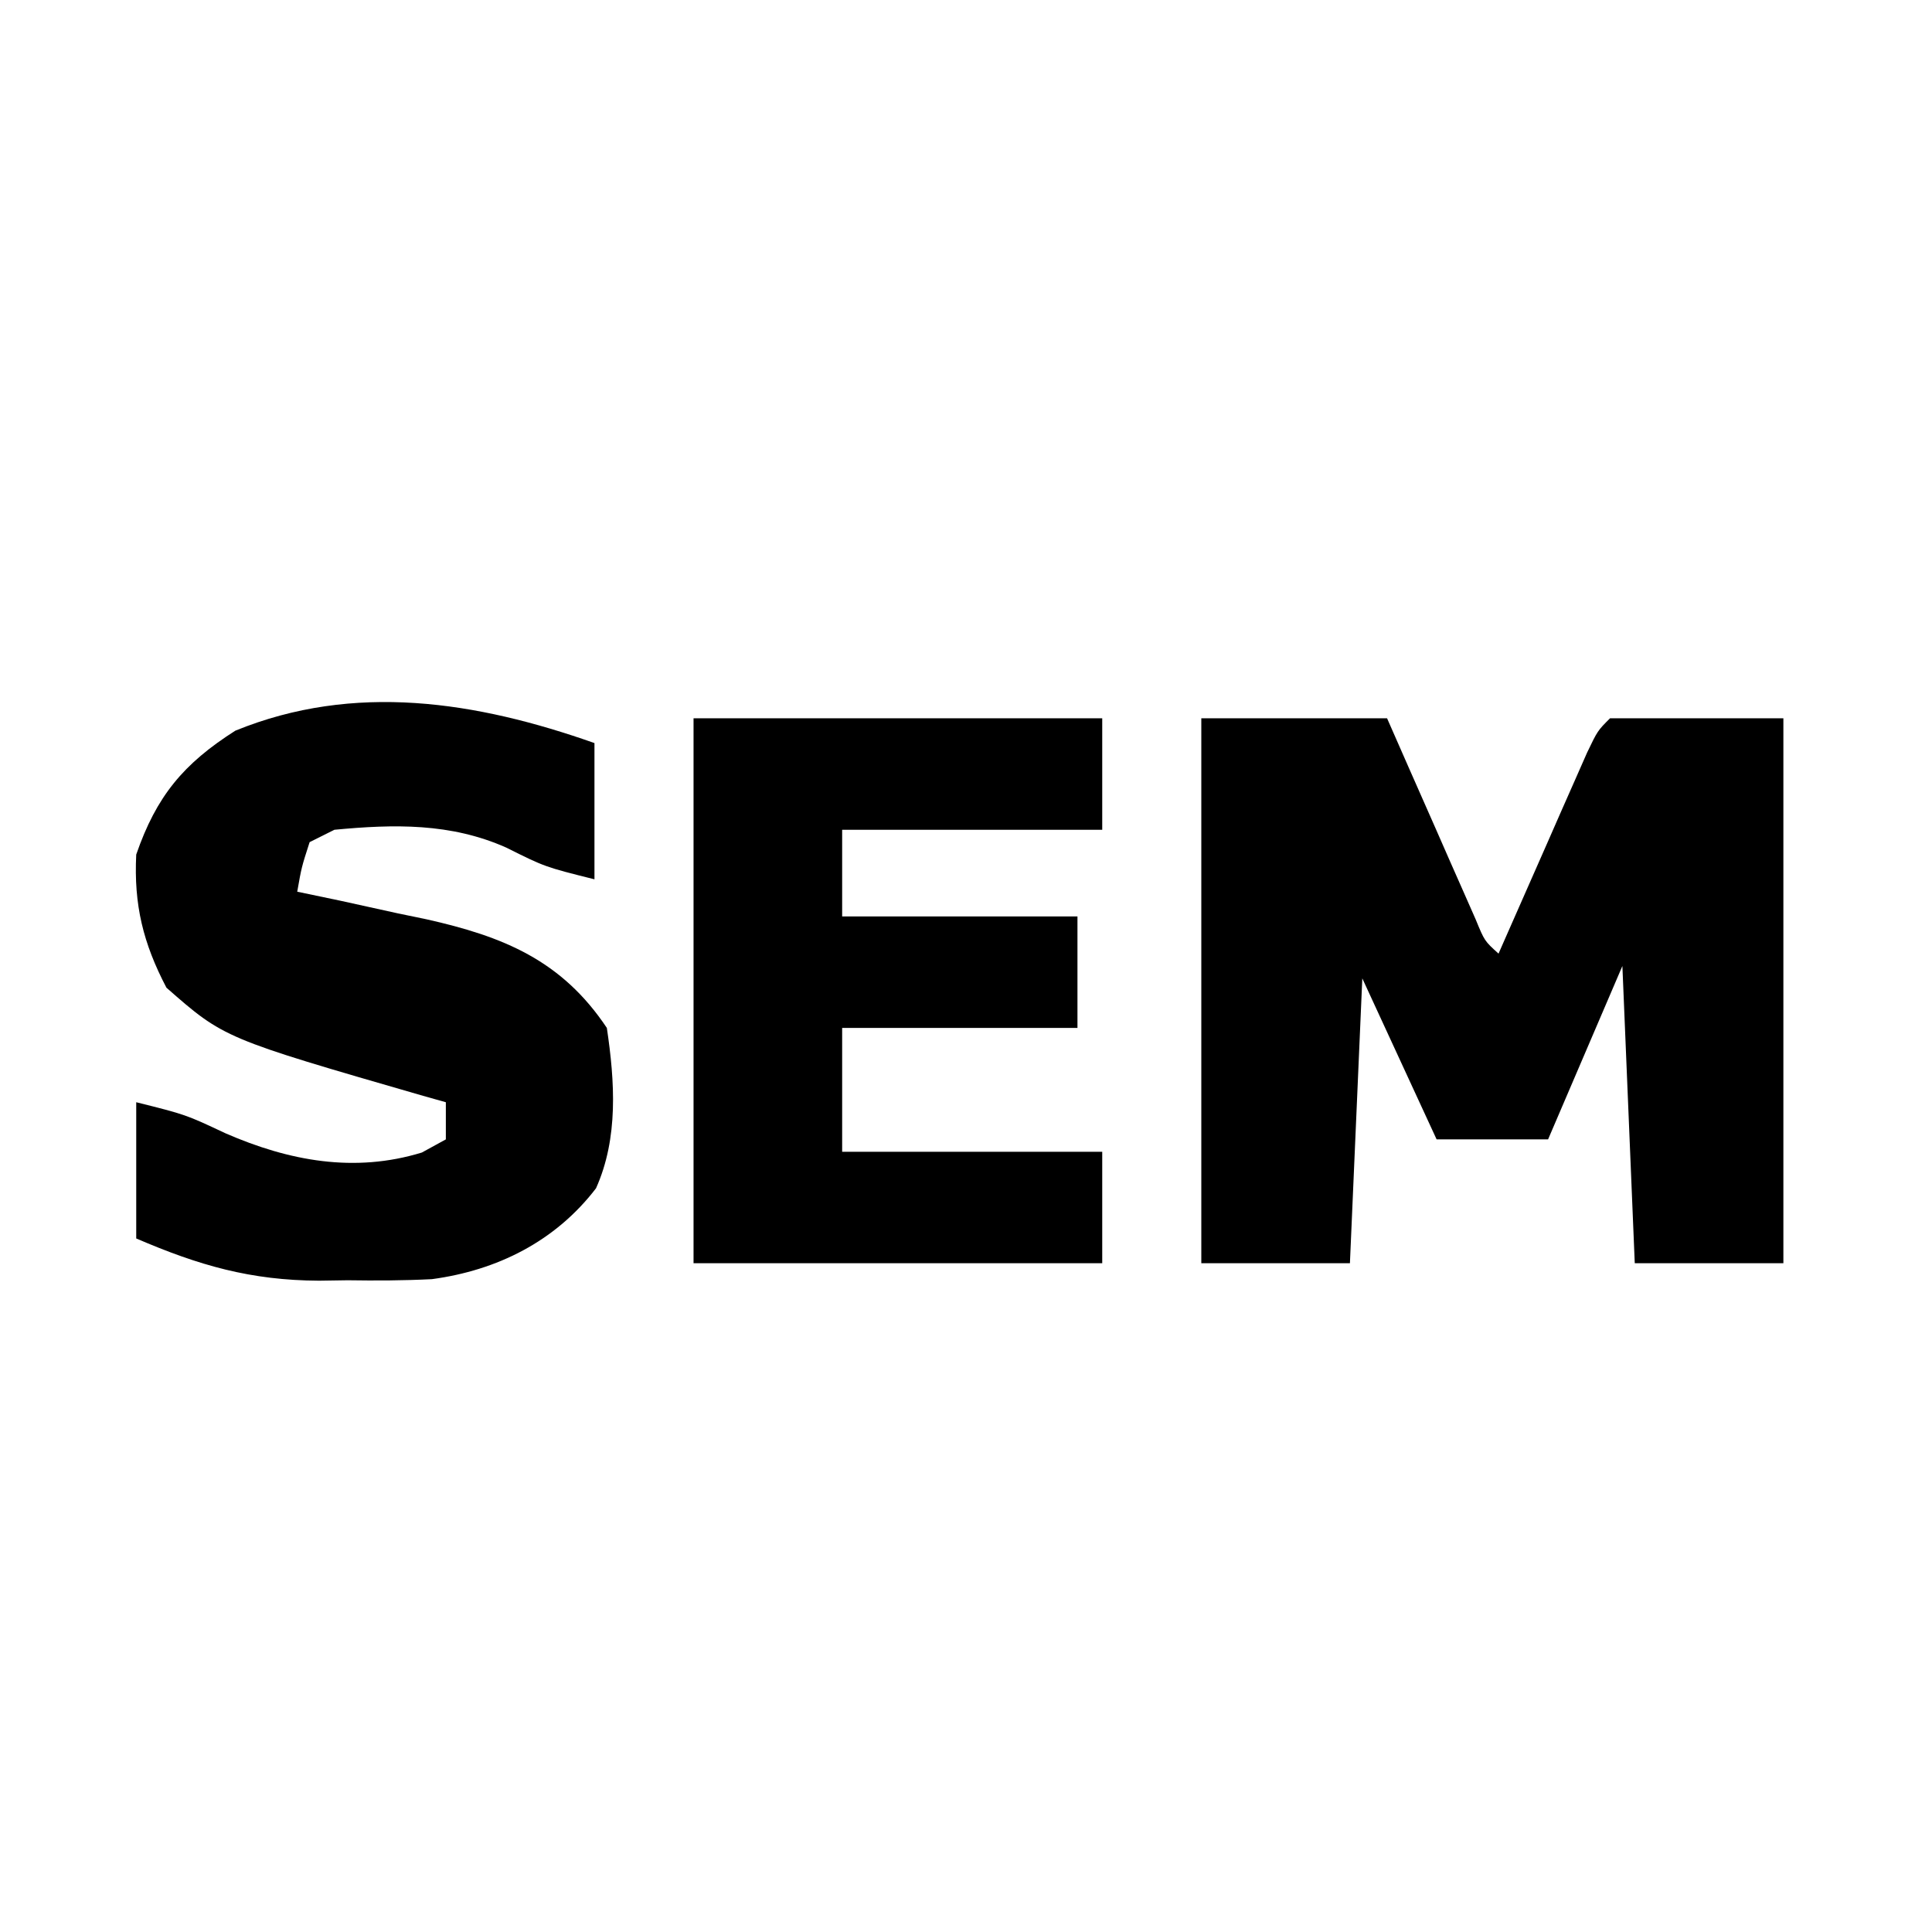
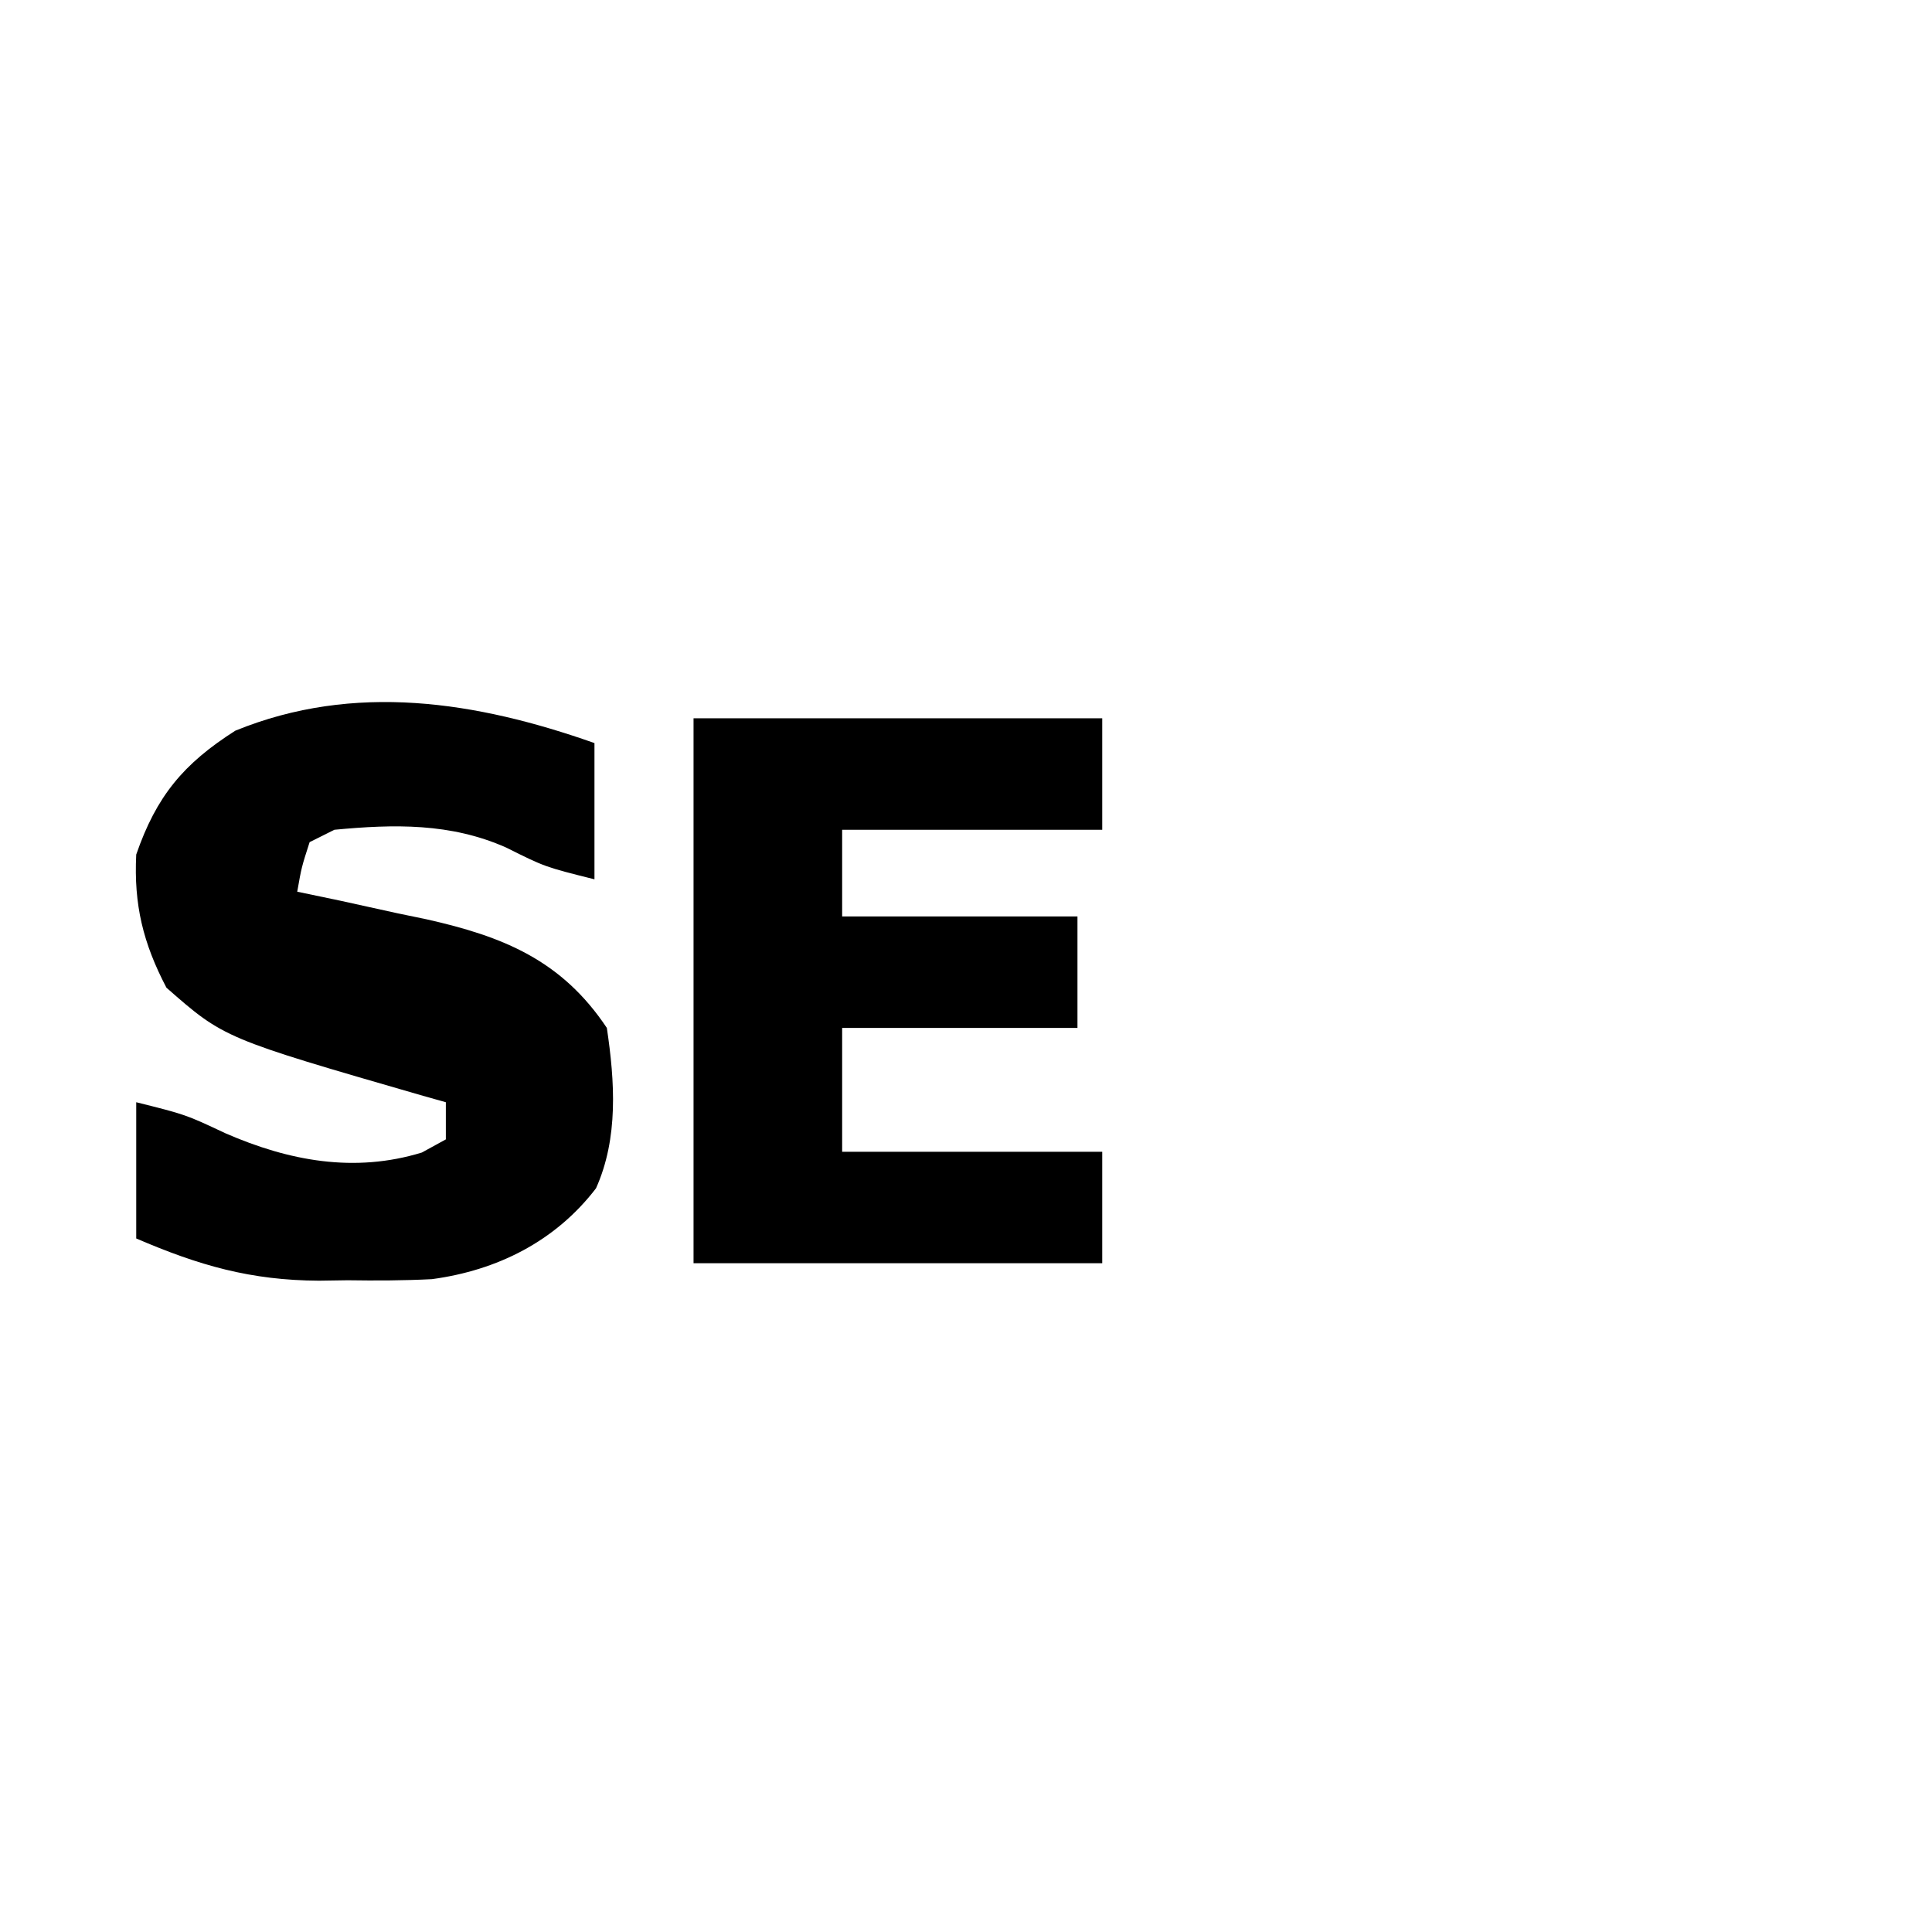
<svg xmlns="http://www.w3.org/2000/svg" version="1.1" width="156" height="156">
-   <path d="M0 0 C4.95 0 9.9 0 15 0 C15.849 1.932 15.849 1.932 16.715 3.902 C17.456 5.581 18.196 7.259 18.938 8.938 C19.497 10.213 19.497 10.213 20.068 11.514 C20.605 12.727 20.605 12.727 21.152 13.965 C21.482 14.714 21.812 15.463 22.152 16.234 C22.871 17.982 22.871 17.982 24 19 C24.237 18.46 24.474 17.92 24.719 17.364 C25.789 14.929 26.863 12.496 27.938 10.062 C28.311 9.212 28.684 8.362 29.068 7.486 C29.426 6.677 29.784 5.869 30.152 5.035 C30.482 4.286 30.812 3.537 31.152 2.766 C32 1 32 1 33 0 C37.62 0 42.24 0 47 0 C47 14.52 47 29.04 47 44 C43.04 44 39.08 44 35 44 C34.67 36.08 34.34 28.16 34 20 C32.02 24.62 30.04 29.24 28 34 C25.03 34 22.06 34 19 34 C17.02 29.71 15.04 25.42 13 21 C12.67 28.59 12.34 36.18 12 44 C8.04 44 4.08 44 0 44 C0 29.48 0 14.96 0 0 Z " fill="#000000" transform="translate(97,58)" />
  <path d="M0 0 C0 3.63 0 7.26 0 11 C-4 10 -4 10 -7.125 8.438 C-11.608 6.444 -16.176 6.541 -21 7 C-21.99 7.495 -21.99 7.495 -23 8 C-23.652 10.025 -23.652 10.025 -24 12 C-22.842 12.242 -21.685 12.485 -20.492 12.734 C-18.953 13.072 -17.414 13.411 -15.875 13.75 C-14.734 13.986 -14.734 13.986 -13.57 14.227 C-7.382 15.614 -2.649 17.526 1 23 C1.645 27.322 1.945 31.895 0.125 35.949 C-3.157 40.235 -7.859 42.577 -13.125 43.286 C-15.403 43.402 -17.656 43.41 -19.938 43.375 C-20.697 43.387 -21.457 43.398 -22.24 43.41 C-27.773 43.382 -31.921 42.184 -37 40 C-37 36.37 -37 32.74 -37 29 C-33 30 -33 30 -29.812 31.5 C-24.654 33.752 -19.37 34.726 -13.938 33.062 C-12.978 32.537 -12.978 32.537 -12 32 C-12 31.01 -12 30.02 -12 29 C-12.606 28.83 -13.212 28.66 -13.836 28.484 C-29.91 23.835 -29.91 23.835 -34.562 19.75 C-36.445 16.149 -37.2 13.066 -37 9 C-35.369 4.288 -33.193 1.669 -29 -1 C-19.387 -4.924 -9.525 -3.362 0 0 Z " fill="#000000" transform="translate(48,60)" />
  <path d="M0 0 C10.89 0 21.78 0 33 0 C33 2.97 33 5.94 33 9 C26.07 9 19.14 9 12 9 C12 11.31 12 13.62 12 16 C18.27 16 24.54 16 31 16 C31 18.97 31 21.94 31 25 C24.73 25 18.46 25 12 25 C12 28.3 12 31.6 12 35 C18.93 35 25.86 35 33 35 C33 37.97 33 40.94 33 44 C22.11 44 11.22 44 0 44 C0 29.48 0 14.96 0 0 Z " fill="#000000" transform="translate(56,58)" />
</svg>